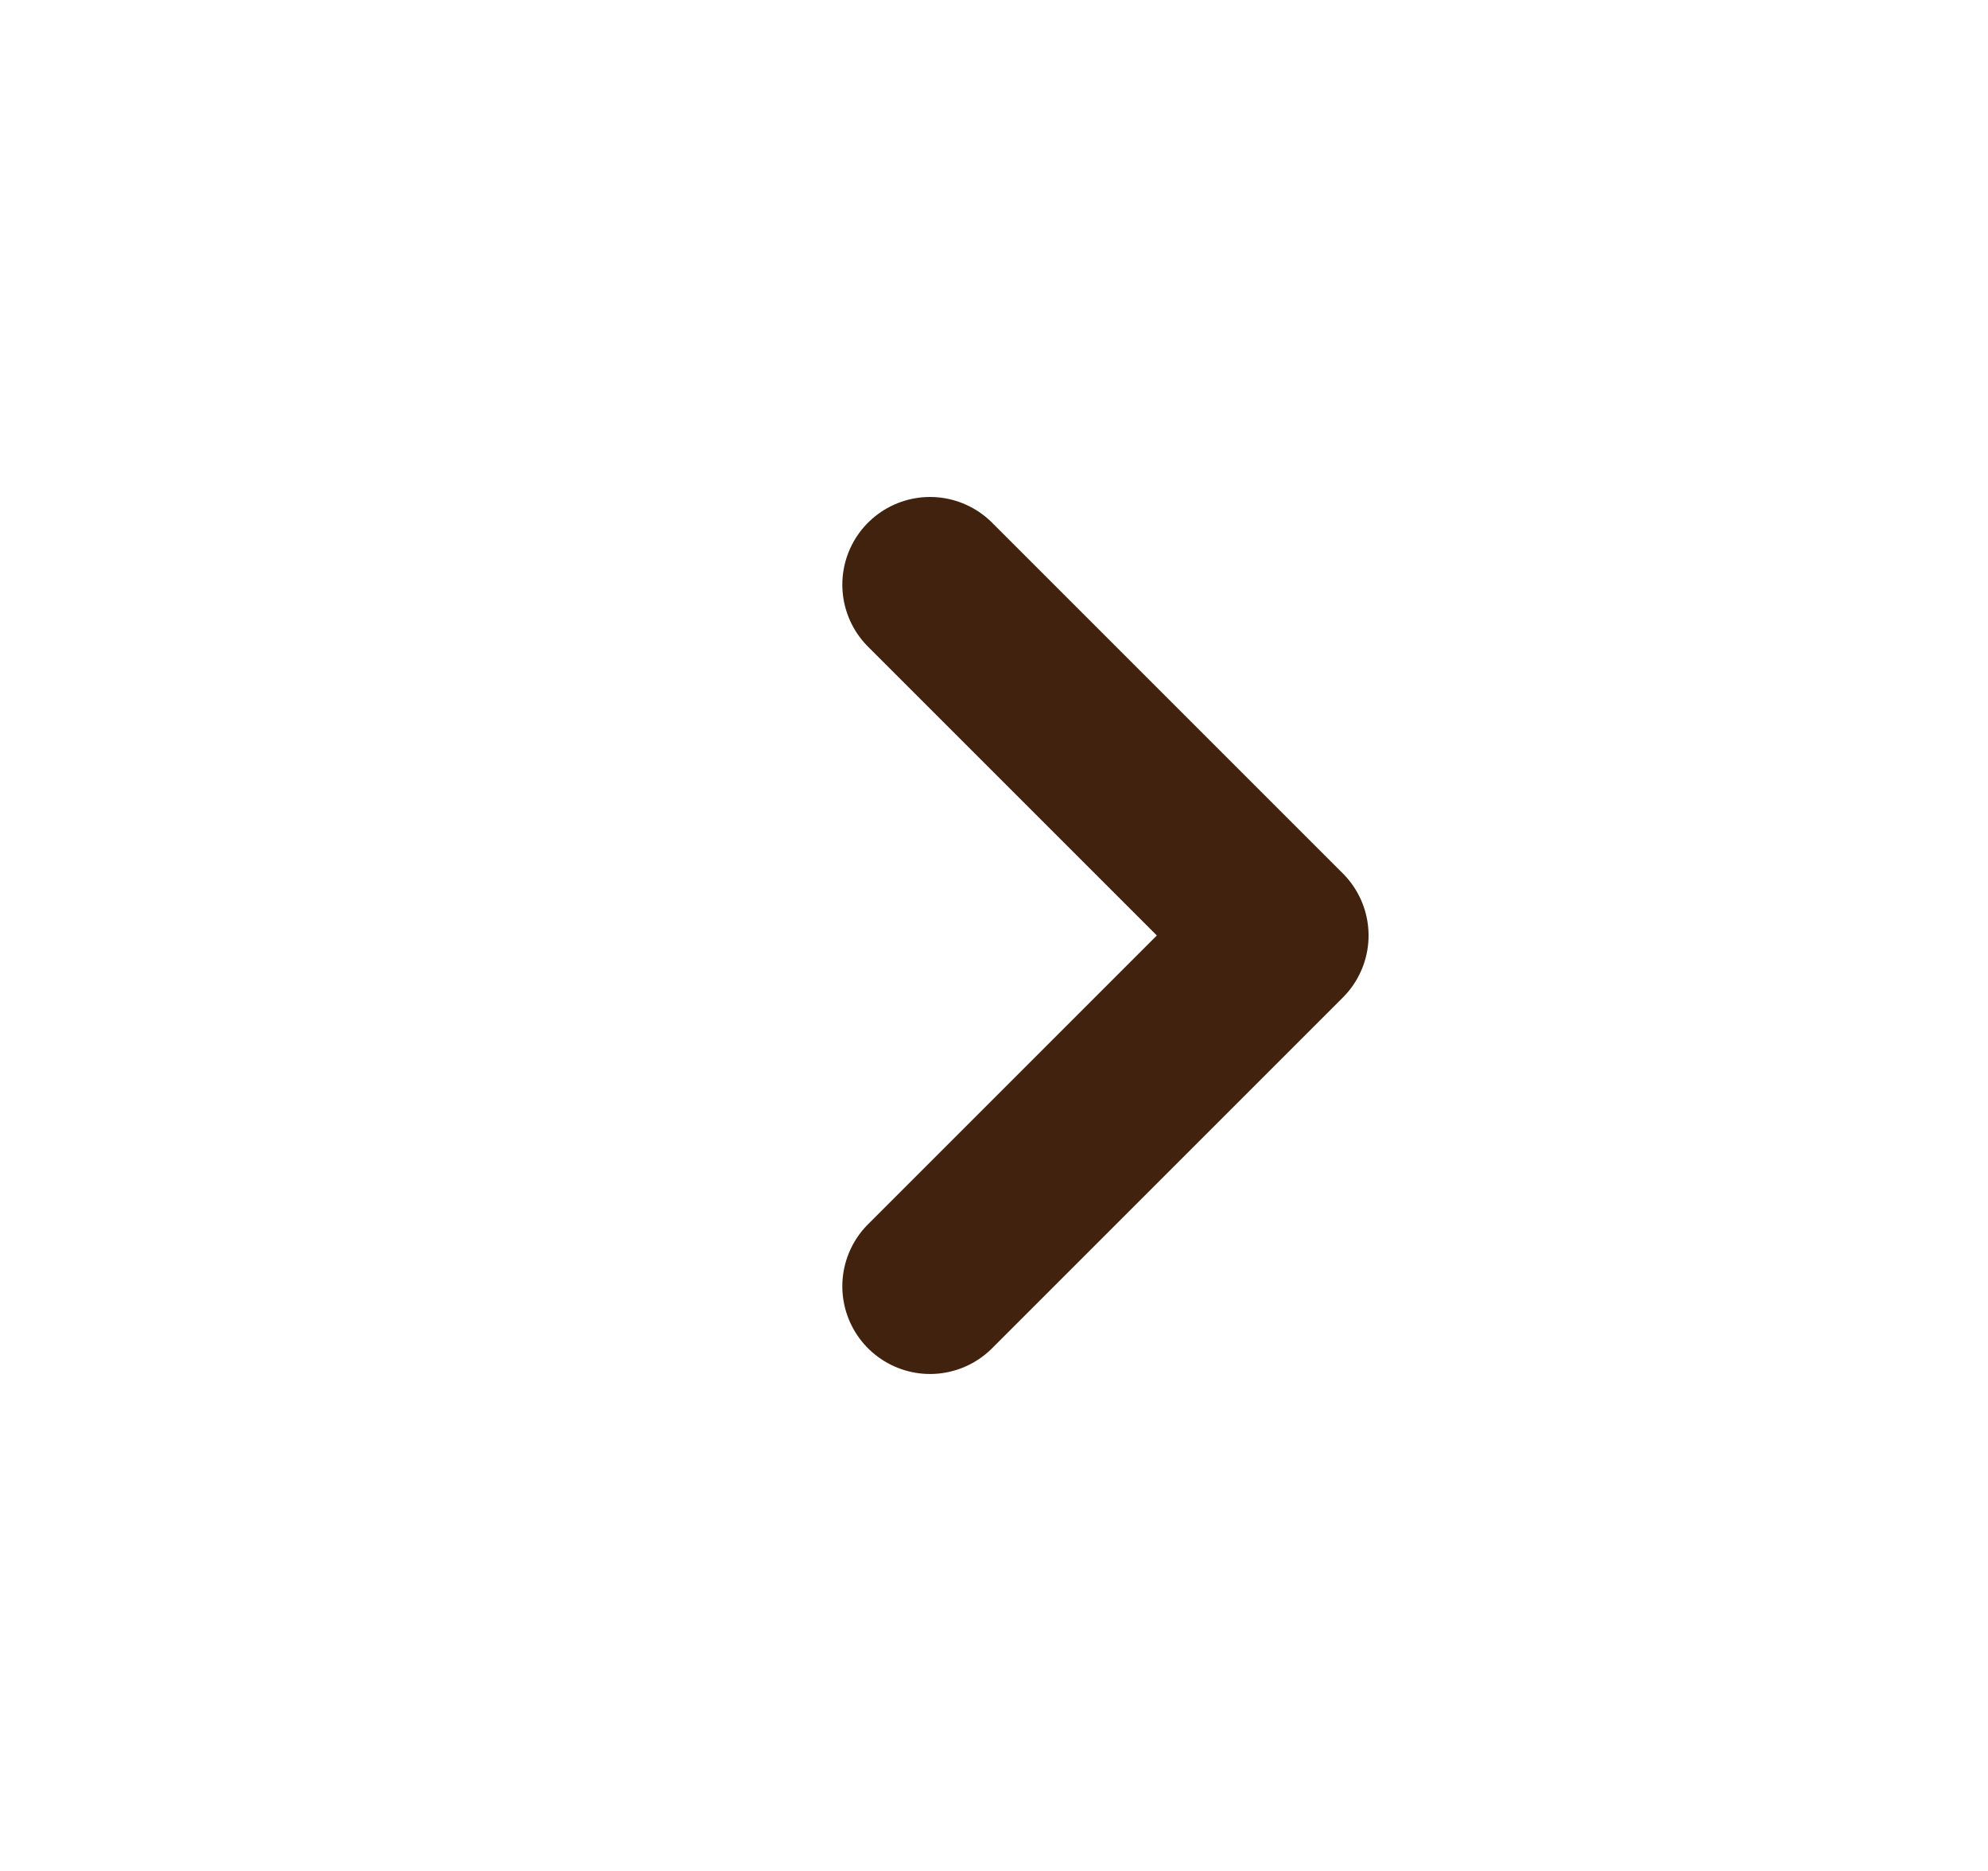
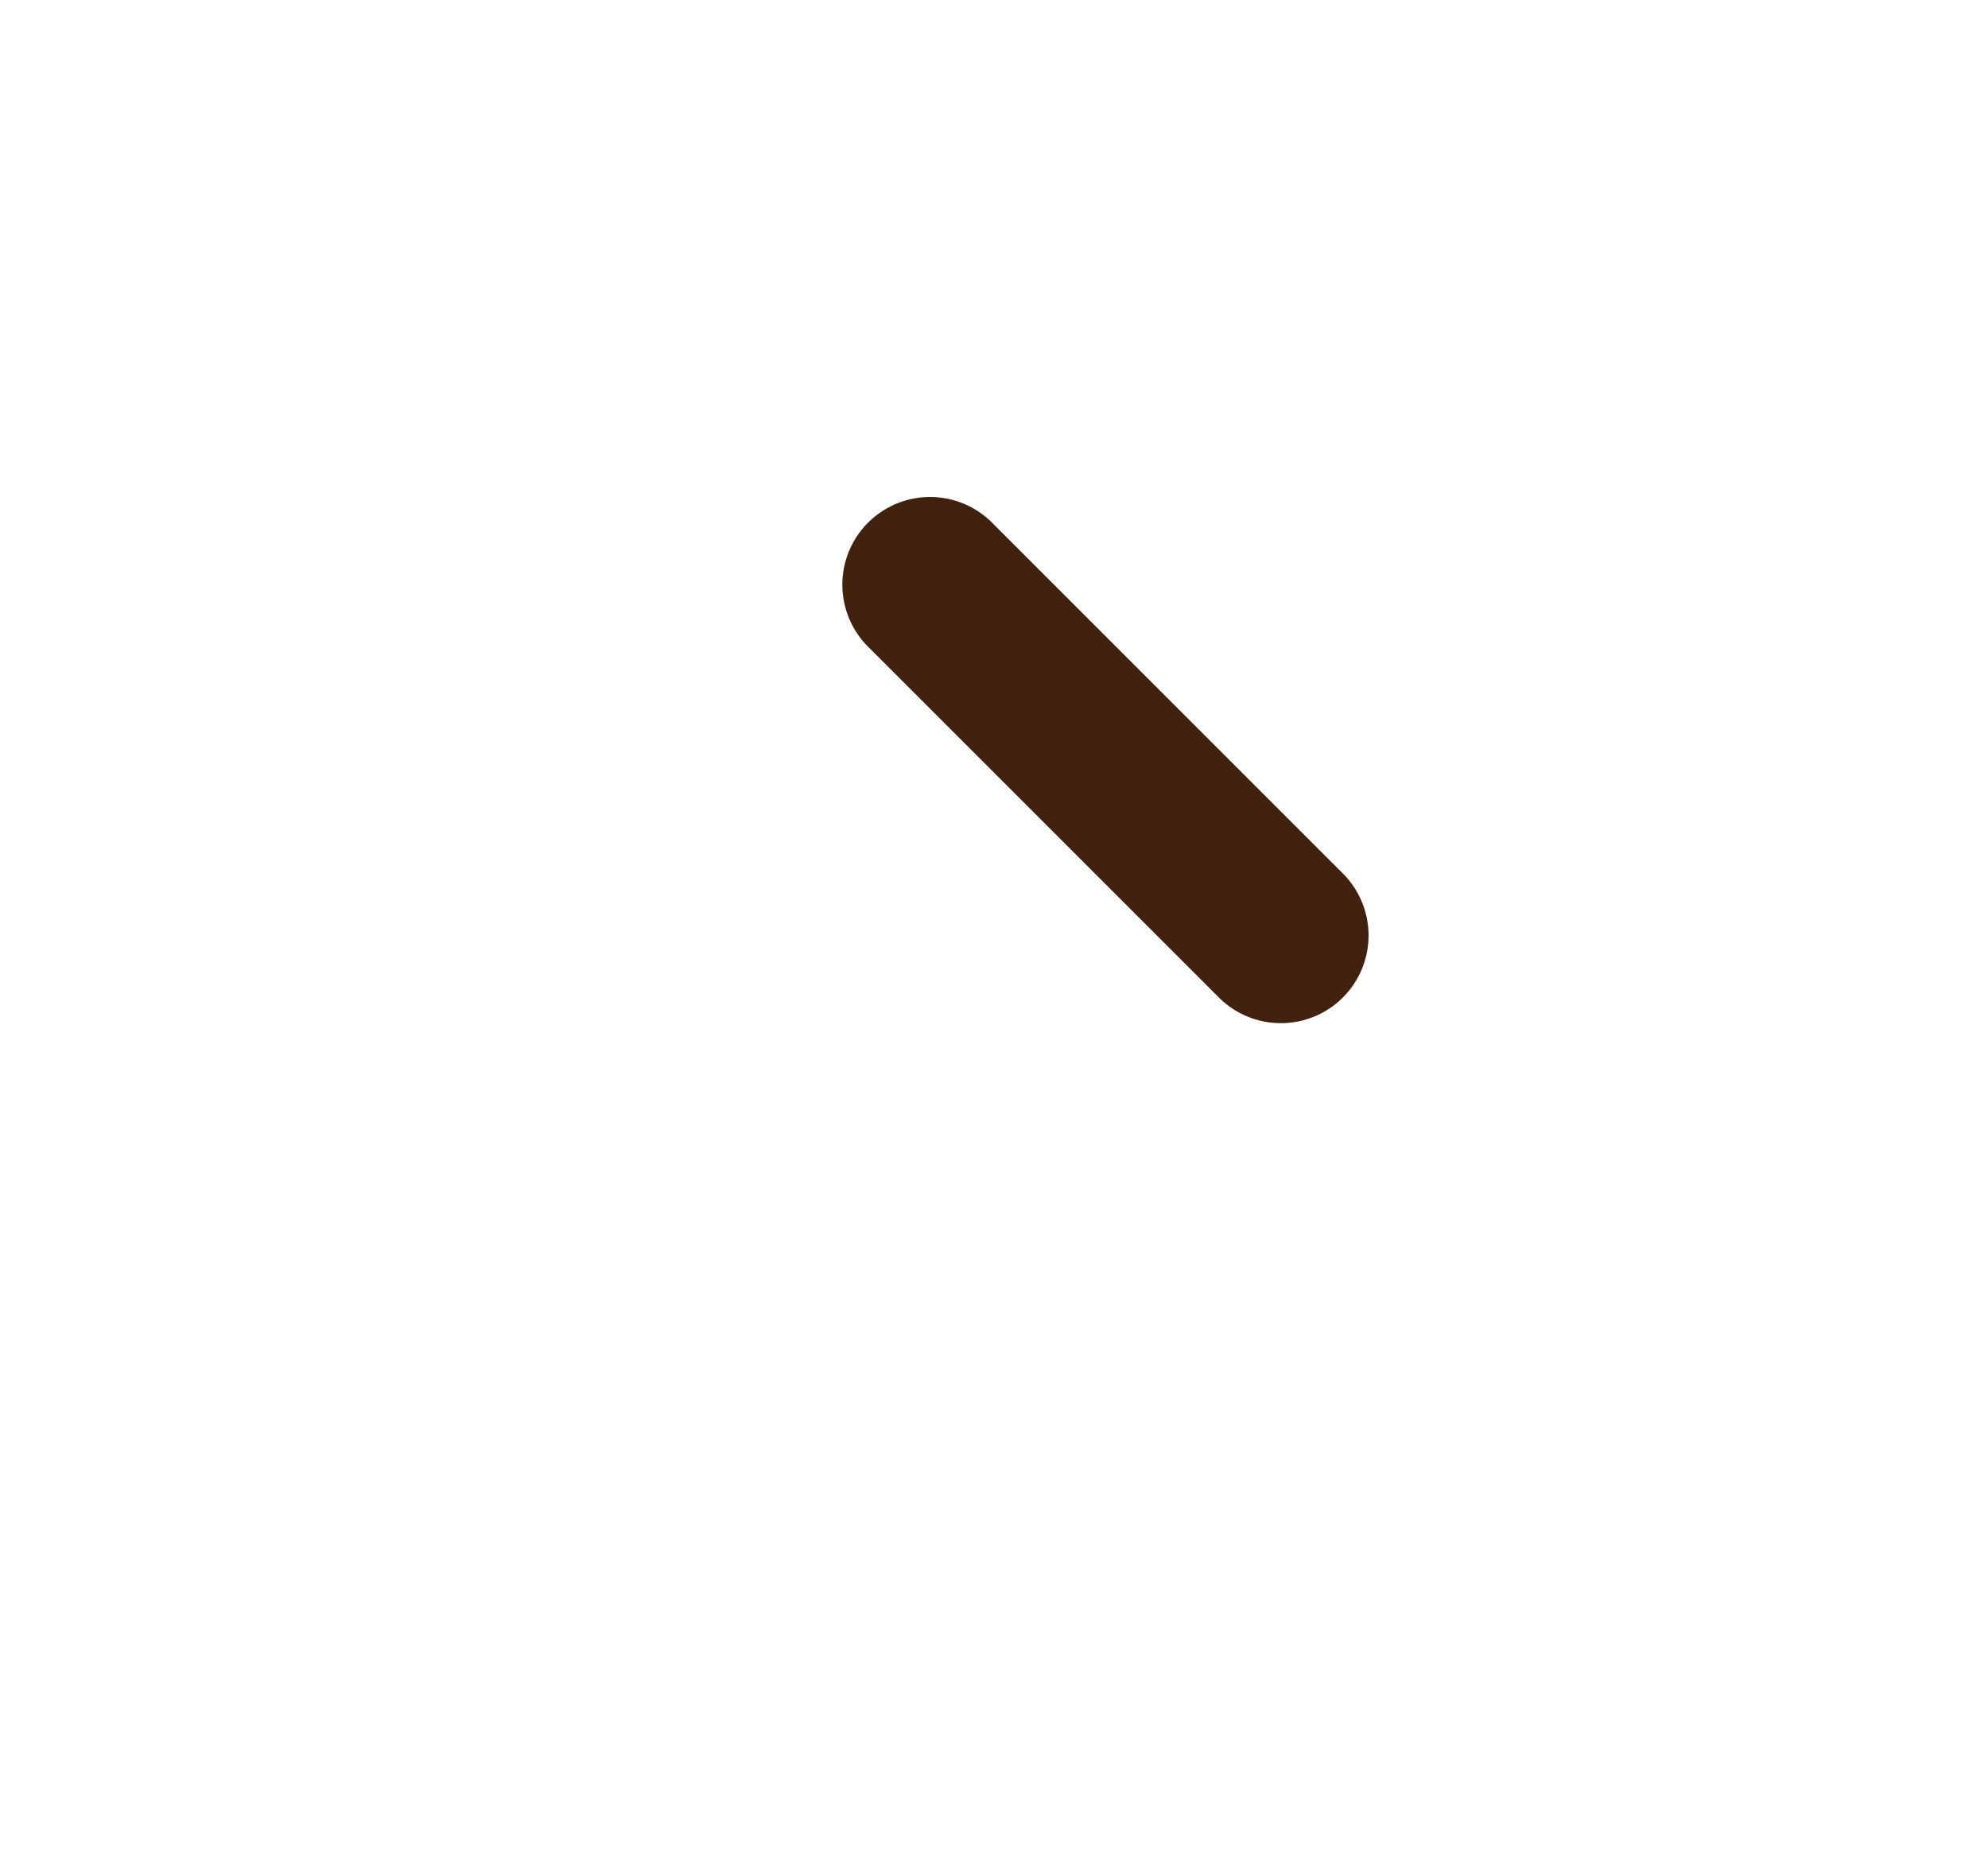
<svg xmlns="http://www.w3.org/2000/svg" width="17" height="16" viewBox="0 0 17 16" fill="none">
-   <path d="M7.953 5L10.953 8L7.953 11" stroke="#40220F" stroke-width="1.5" stroke-linecap="round" stroke-linejoin="round" />
+   <path d="M7.953 5L10.953 8" stroke="#40220F" stroke-width="1.5" stroke-linecap="round" stroke-linejoin="round" />
</svg>